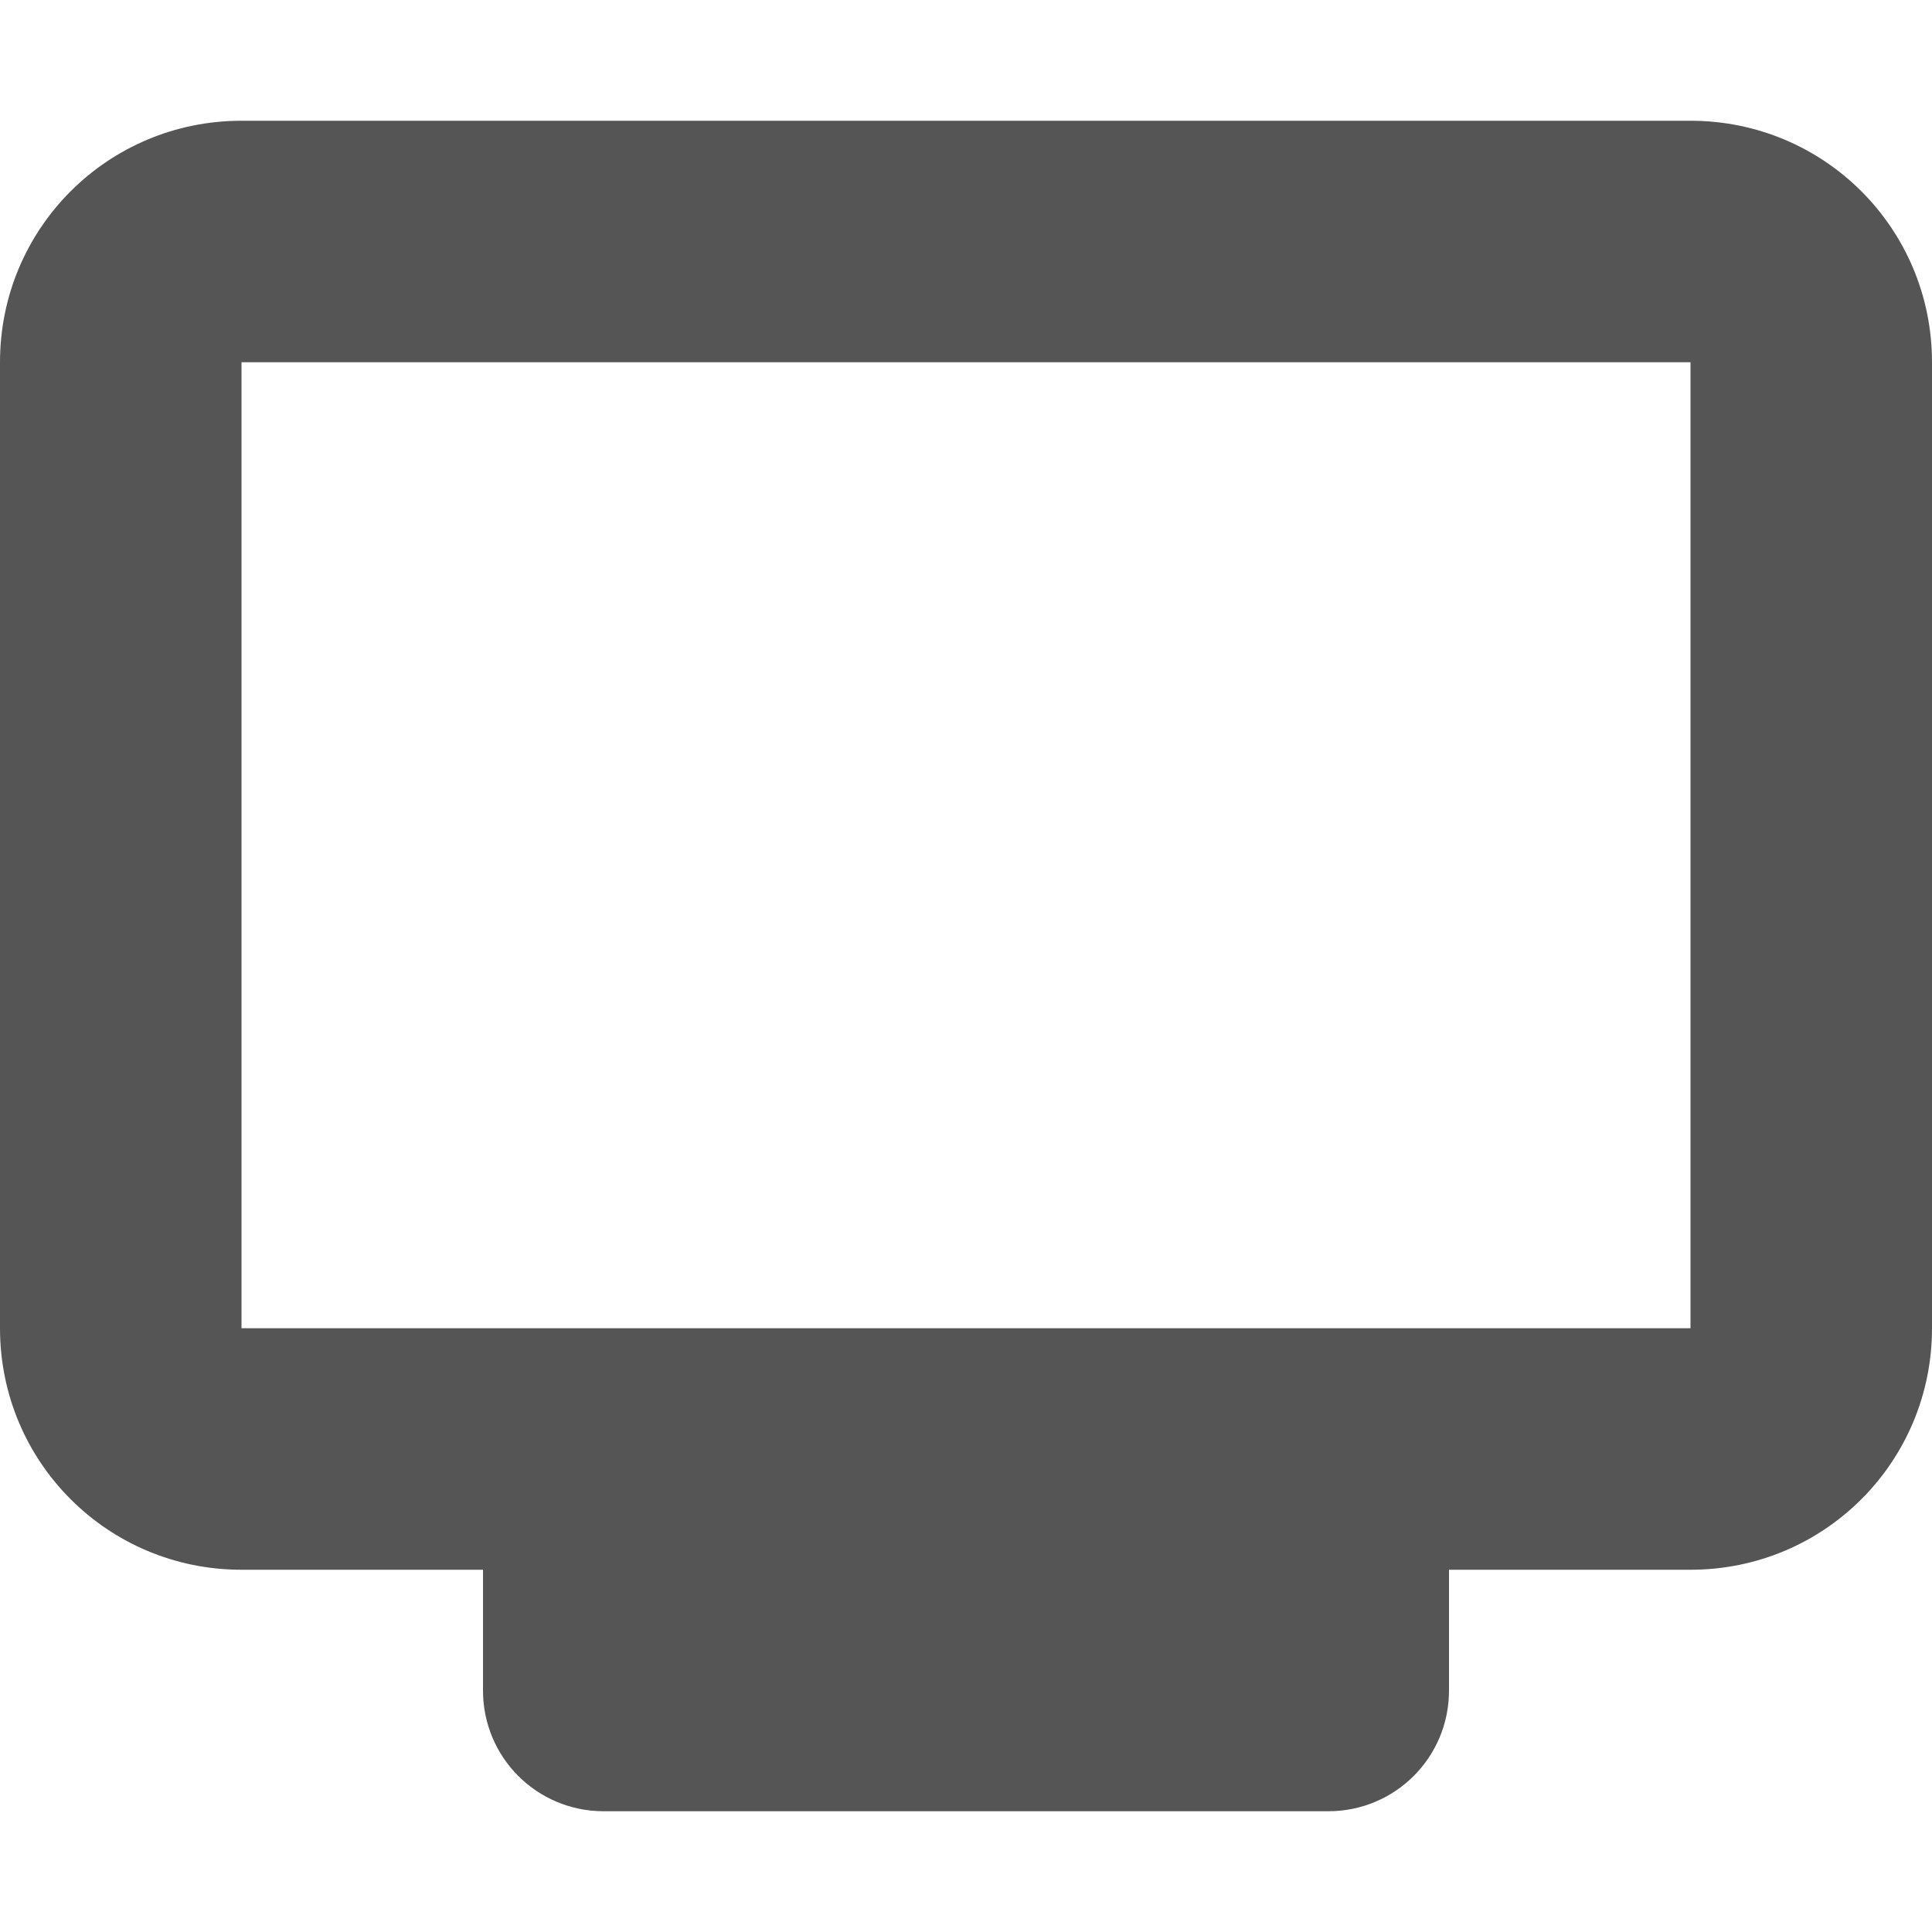
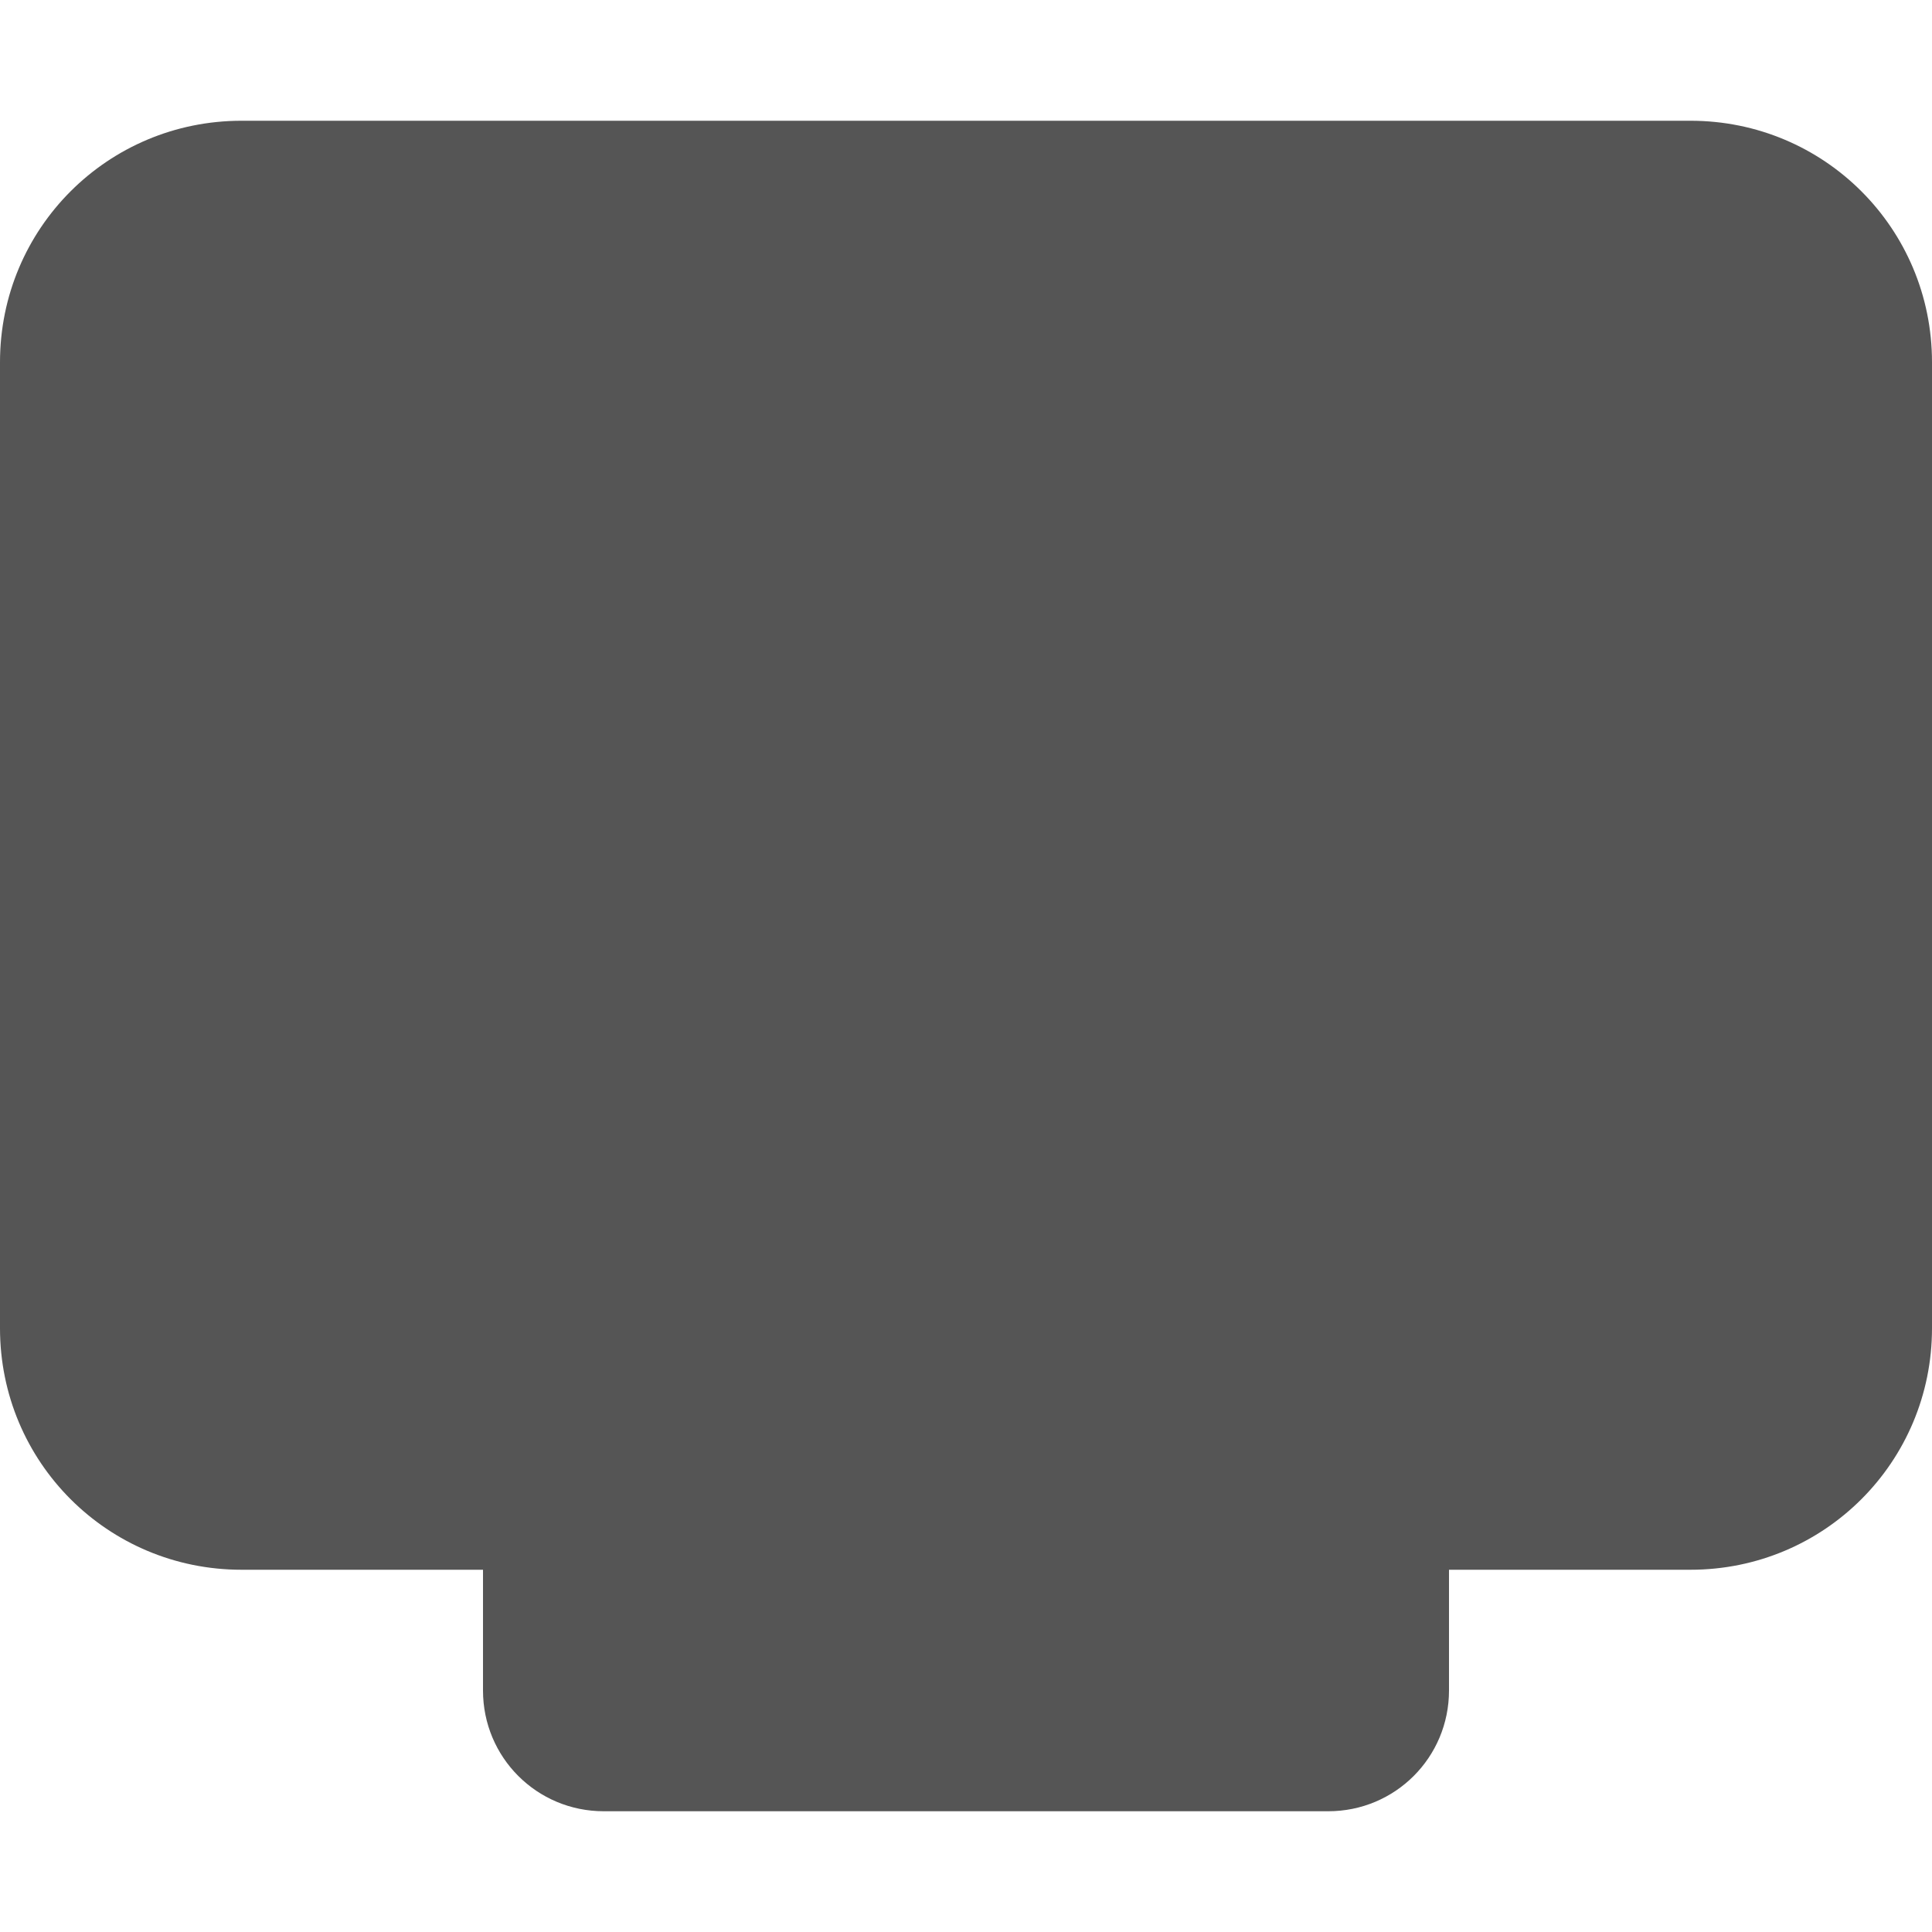
<svg xmlns="http://www.w3.org/2000/svg" width="16" height="16" version="1.1">
-   <path d="m2 1c-1.108 0-2 0.892-2 2v8c0 1.108 0.892 2 2 2h2v1c0 0.554 0.446 1 1 1h6c0.554 0 1-0.446 1-1v-1h2c1.108 0 2-0.892 2-2v-8c0-1.108-0.892-2-2-2h-12zm0 2h12v8h-12v-8z" fill="#555" stroke-width="2" />
+   <path d="m2 1c-1.108 0-2 0.892-2 2v8c0 1.108 0.892 2 2 2h2v1c0 0.554 0.446 1 1 1h6c0.554 0 1-0.446 1-1v-1h2c1.108 0 2-0.892 2-2v-8c0-1.108-0.892-2-2-2h-12zm0 2h12h-12v-8z" fill="#555" stroke-width="2" />
</svg>